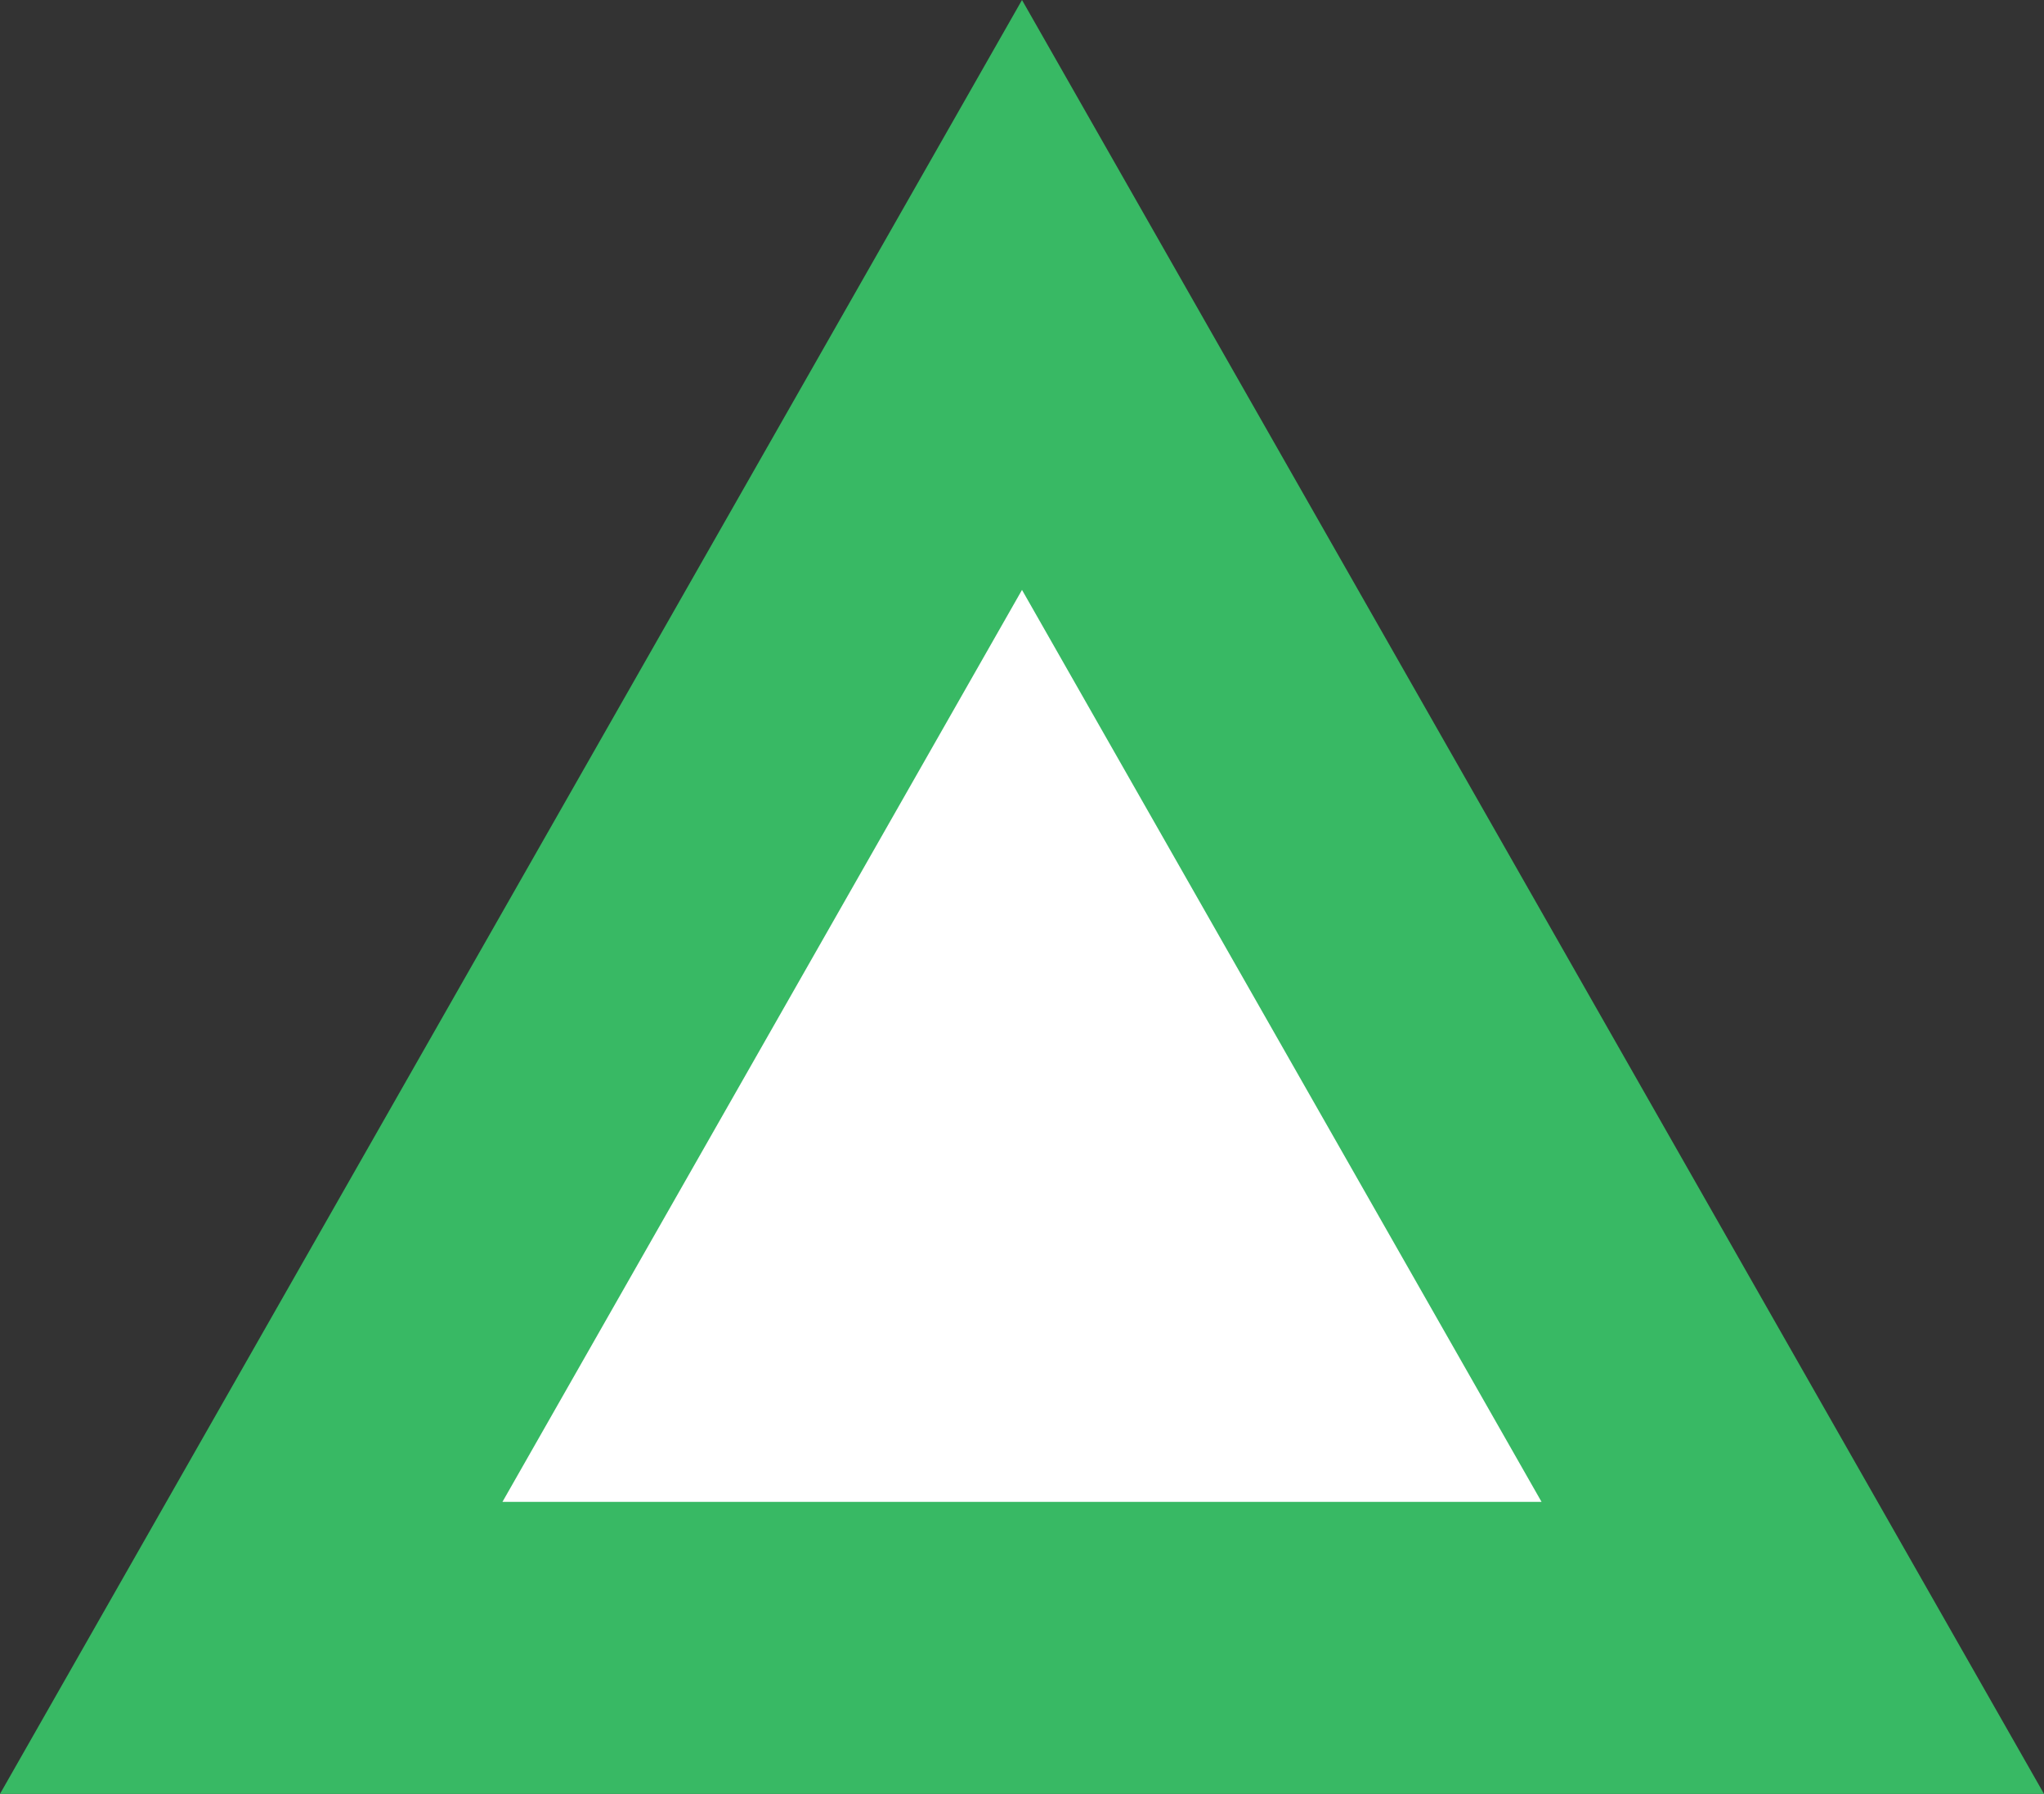
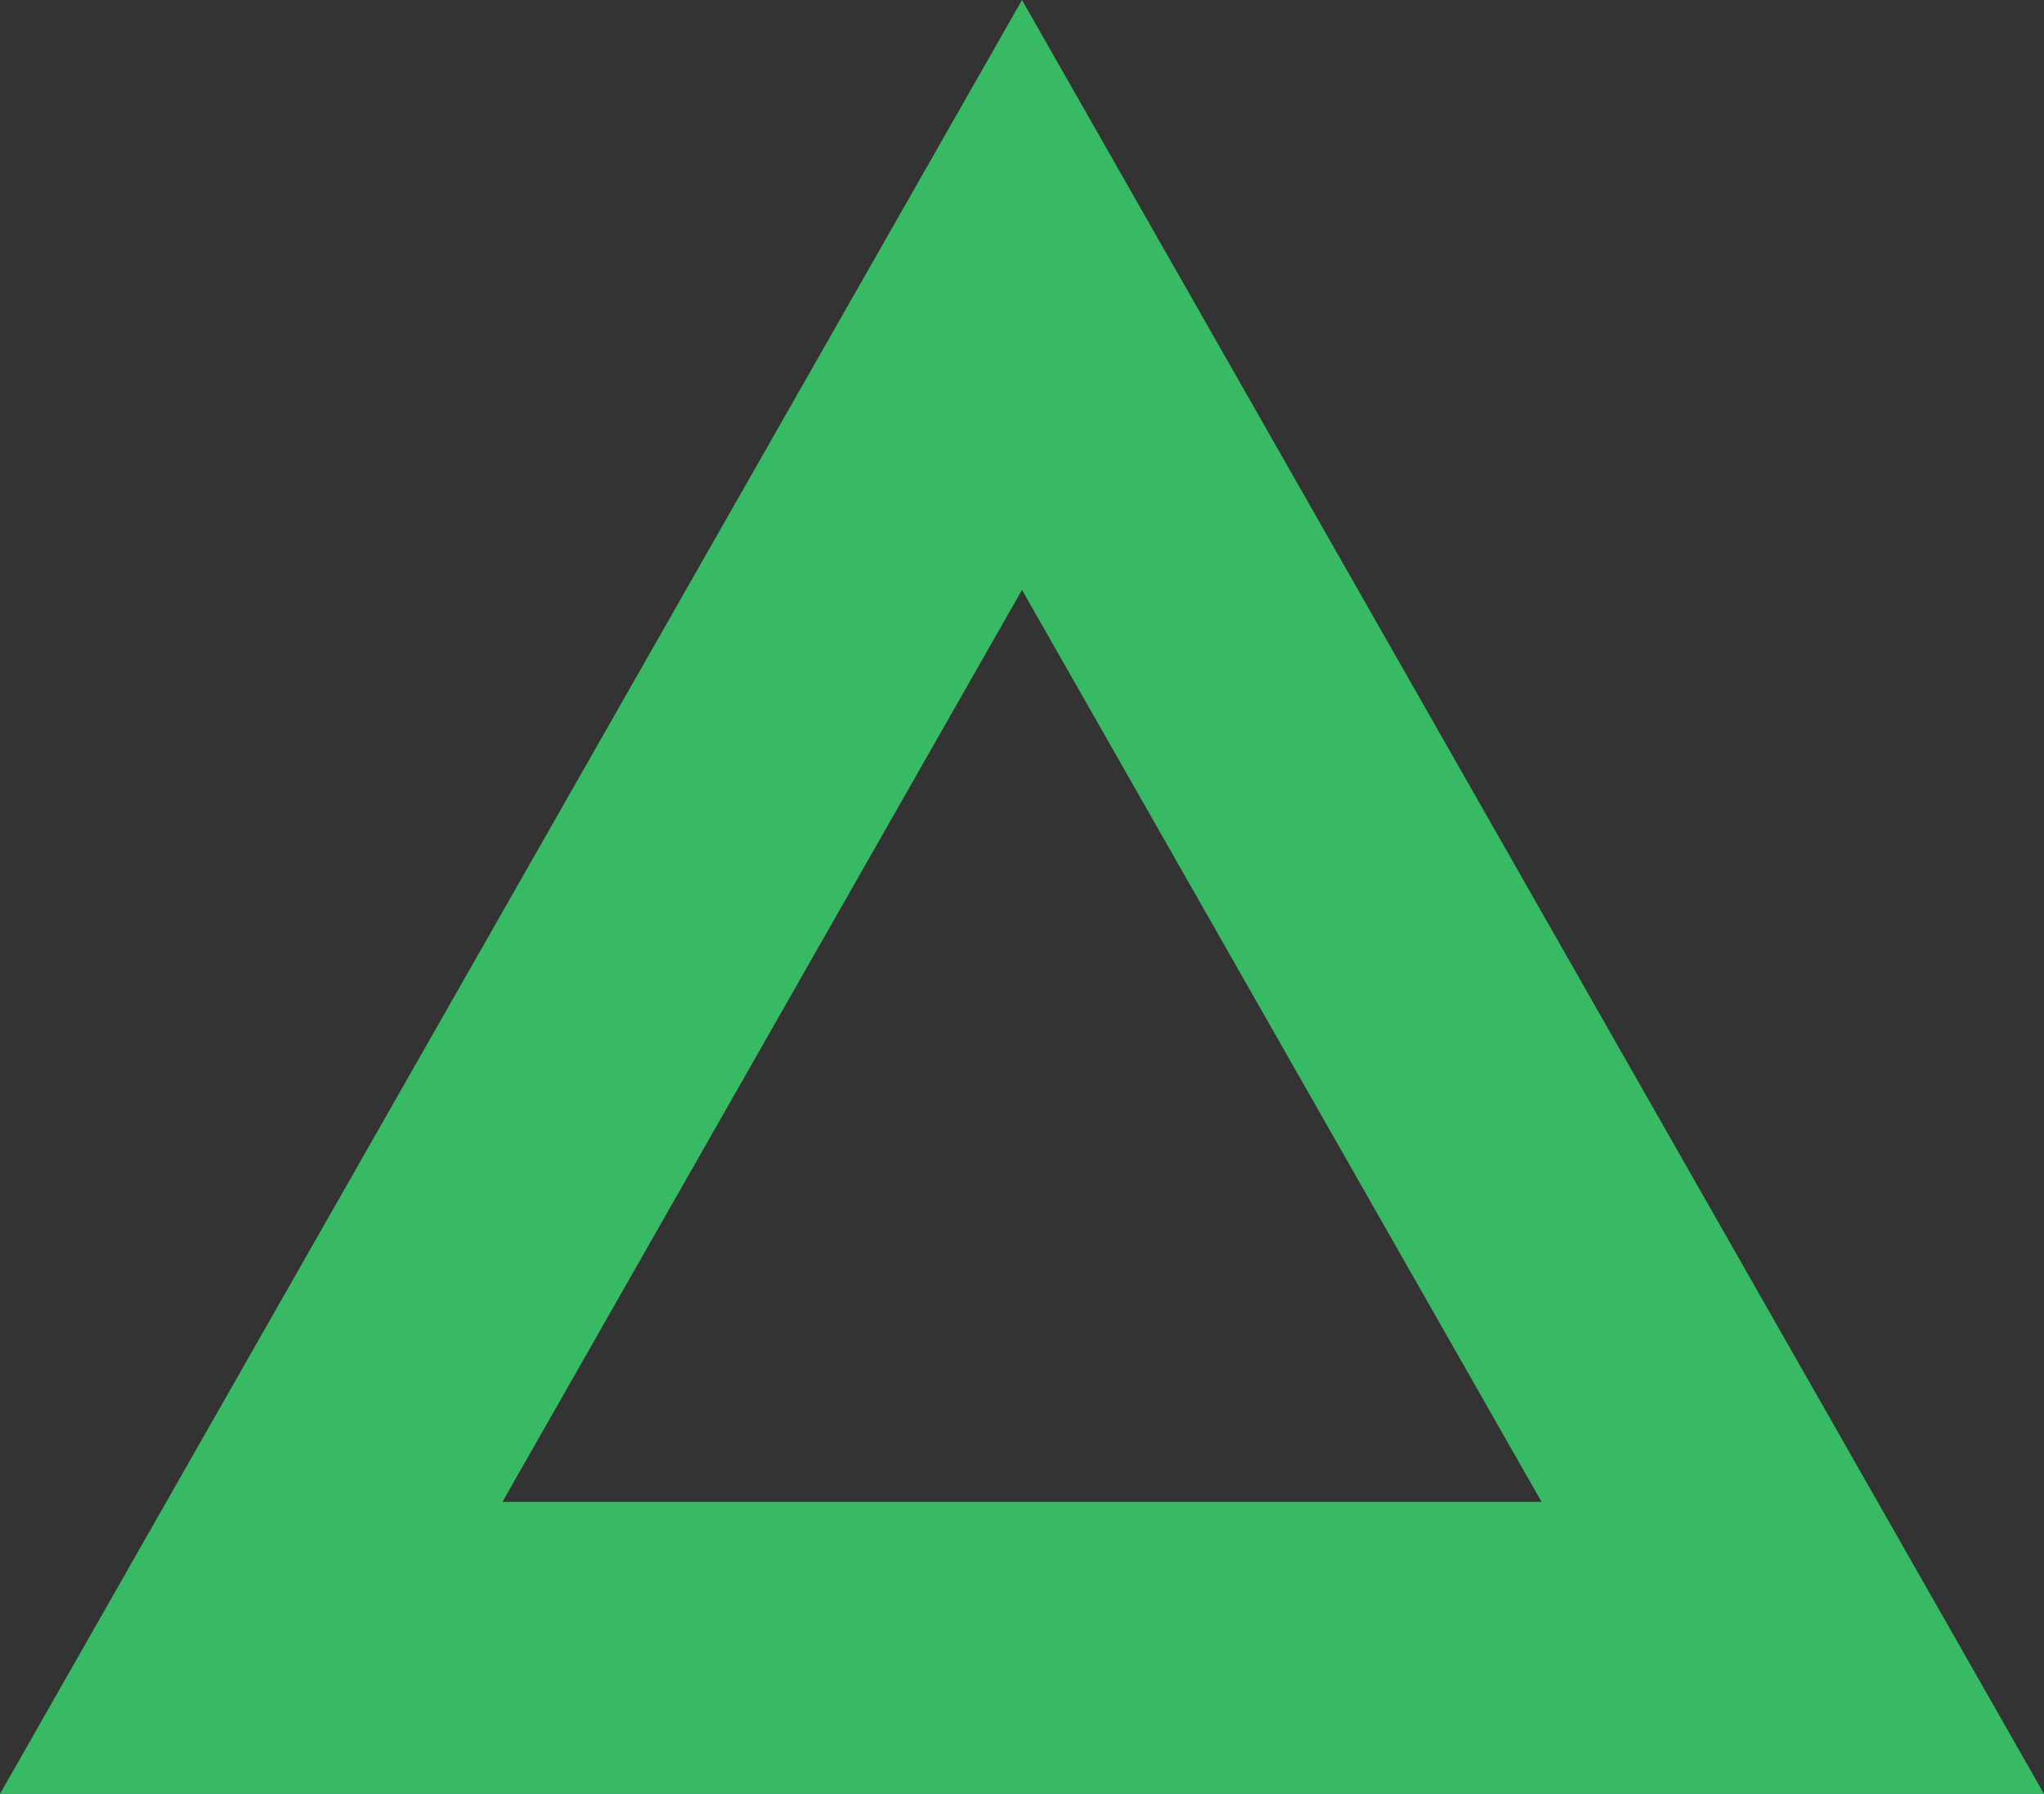
<svg xmlns="http://www.w3.org/2000/svg" width="49" height="43">
  <rect width="100%" height="100%" fill="#333333" stroke="none" />
  <g data-name="多角形 2" fill="#fff">
-     <path d="M42.978 39.5H6.022L24.5 7.07 42.978 39.5z" />
    <path d="M24.5 14.14L12.045 36h24.91L24.5 14.14M24.5 0L49 43H0L24.5 0z" fill="#38b964" />
  </g>
</svg>